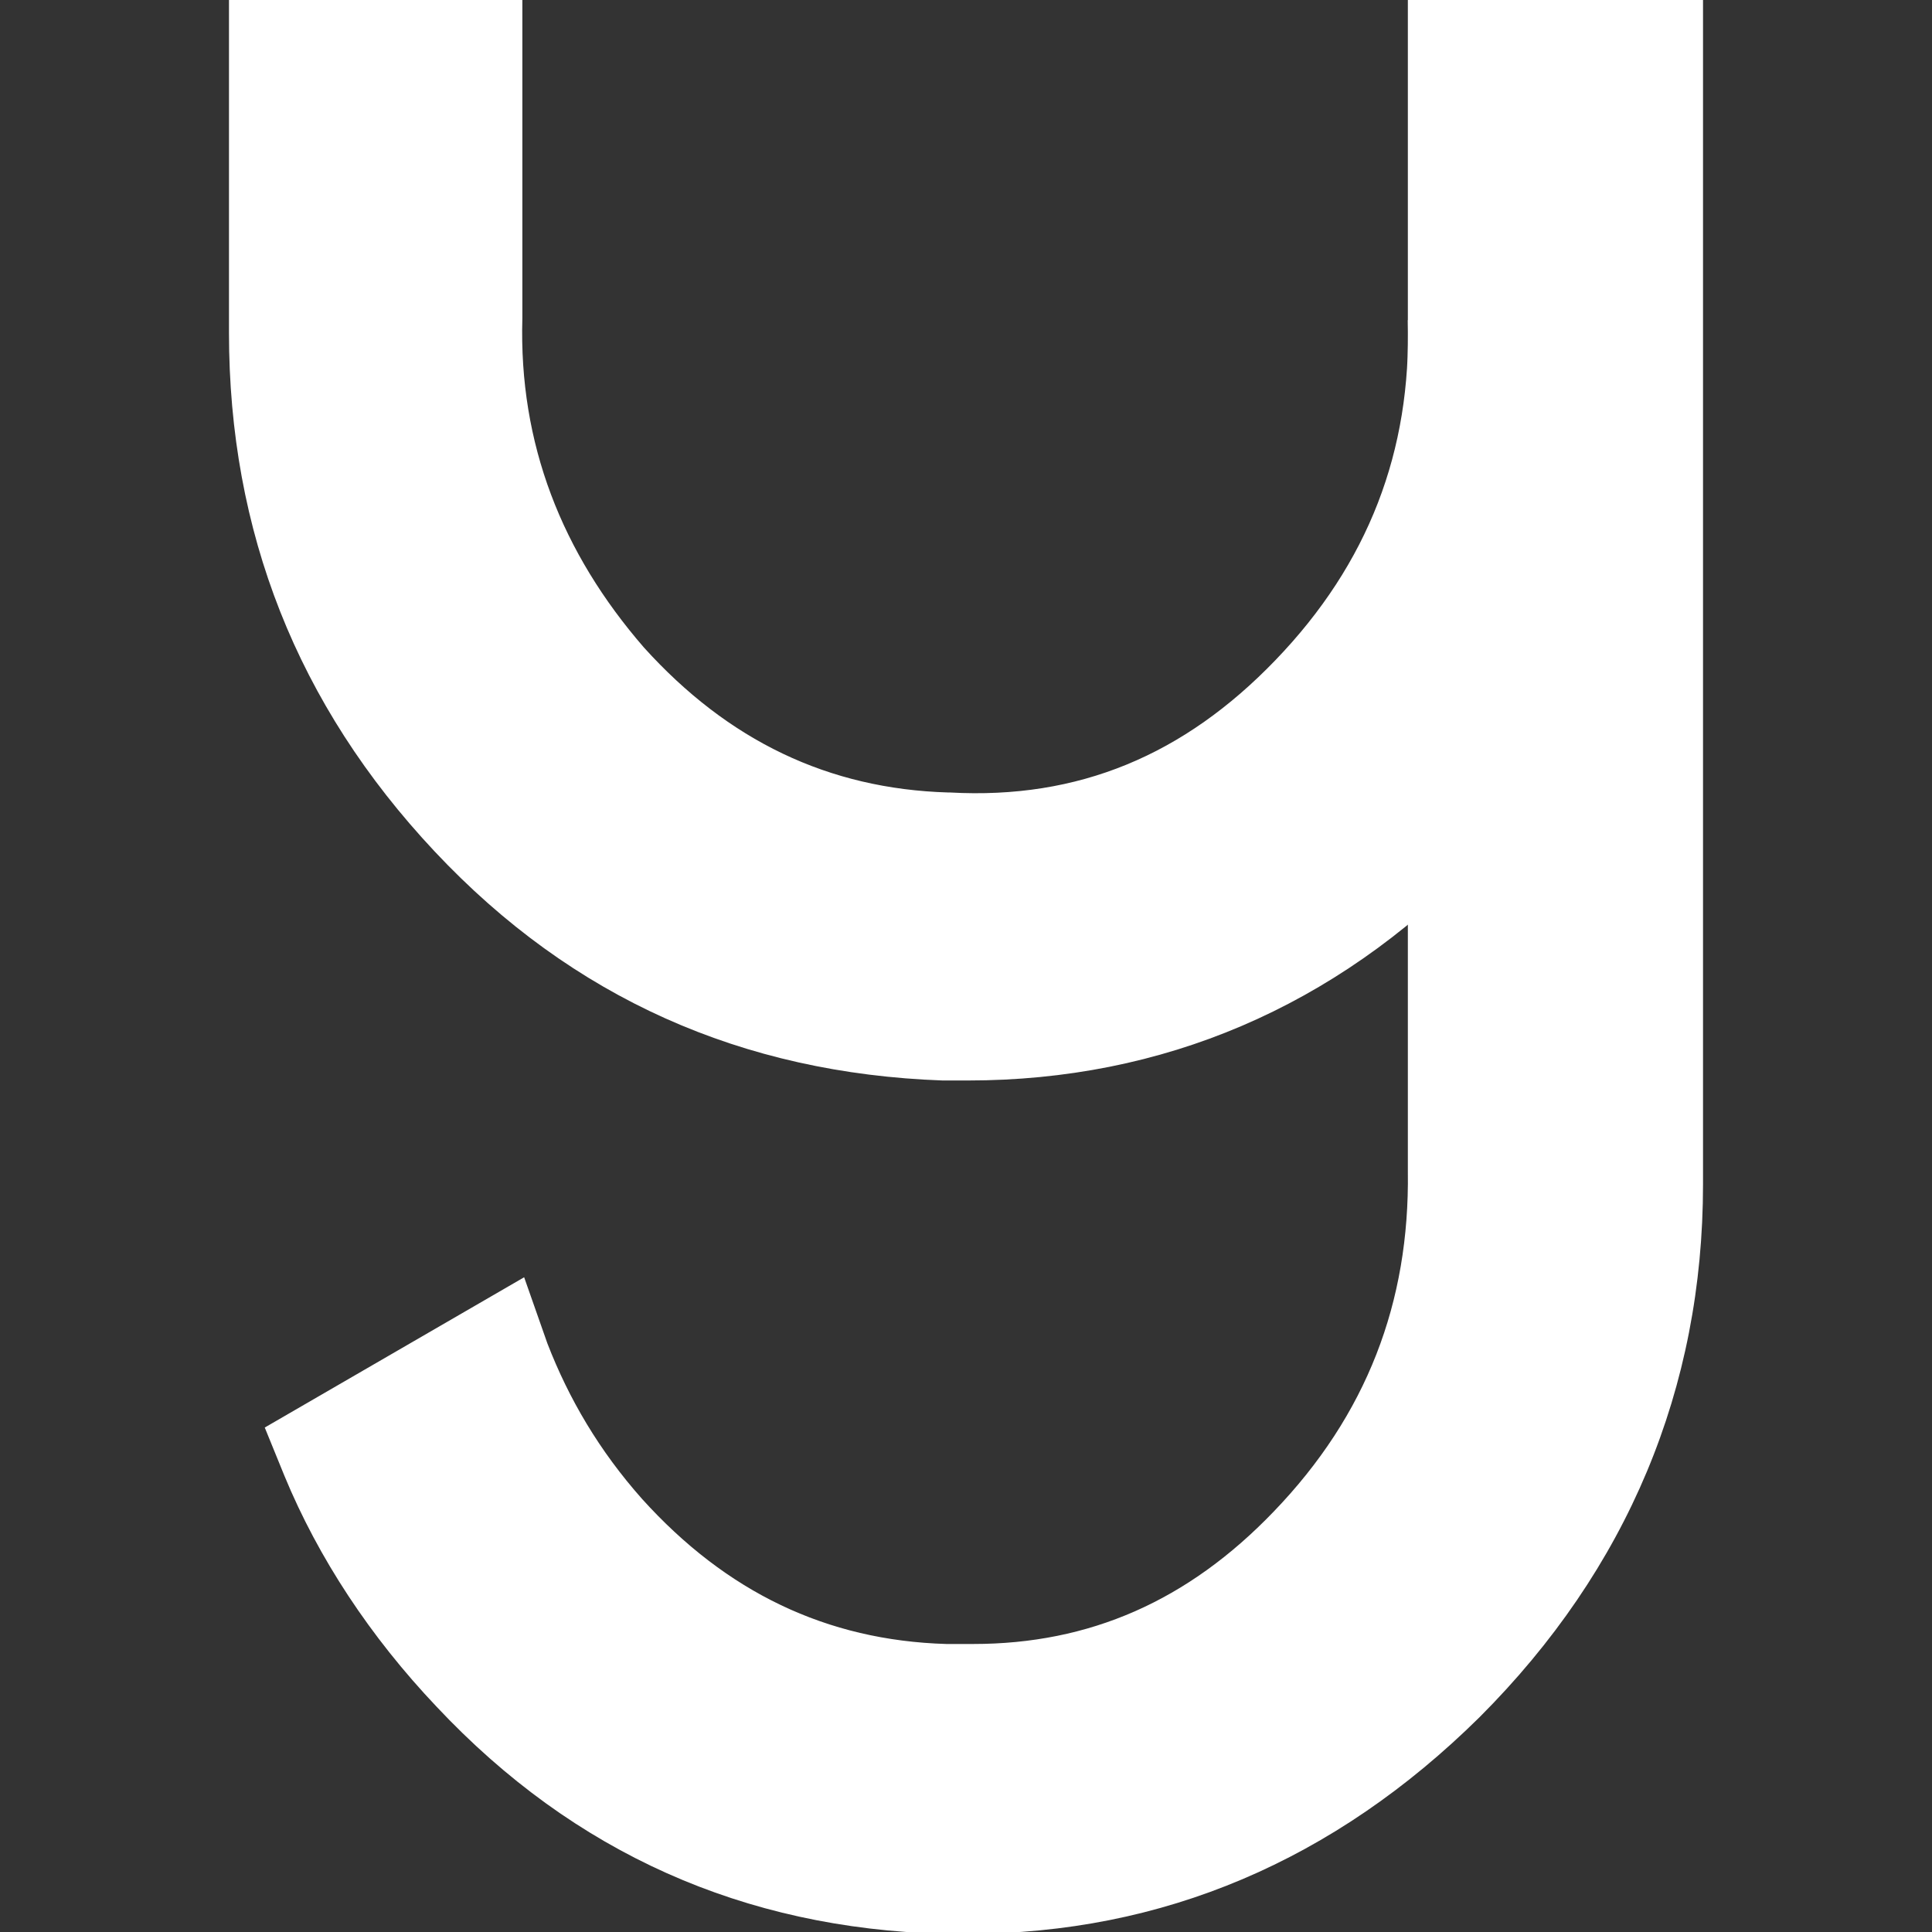
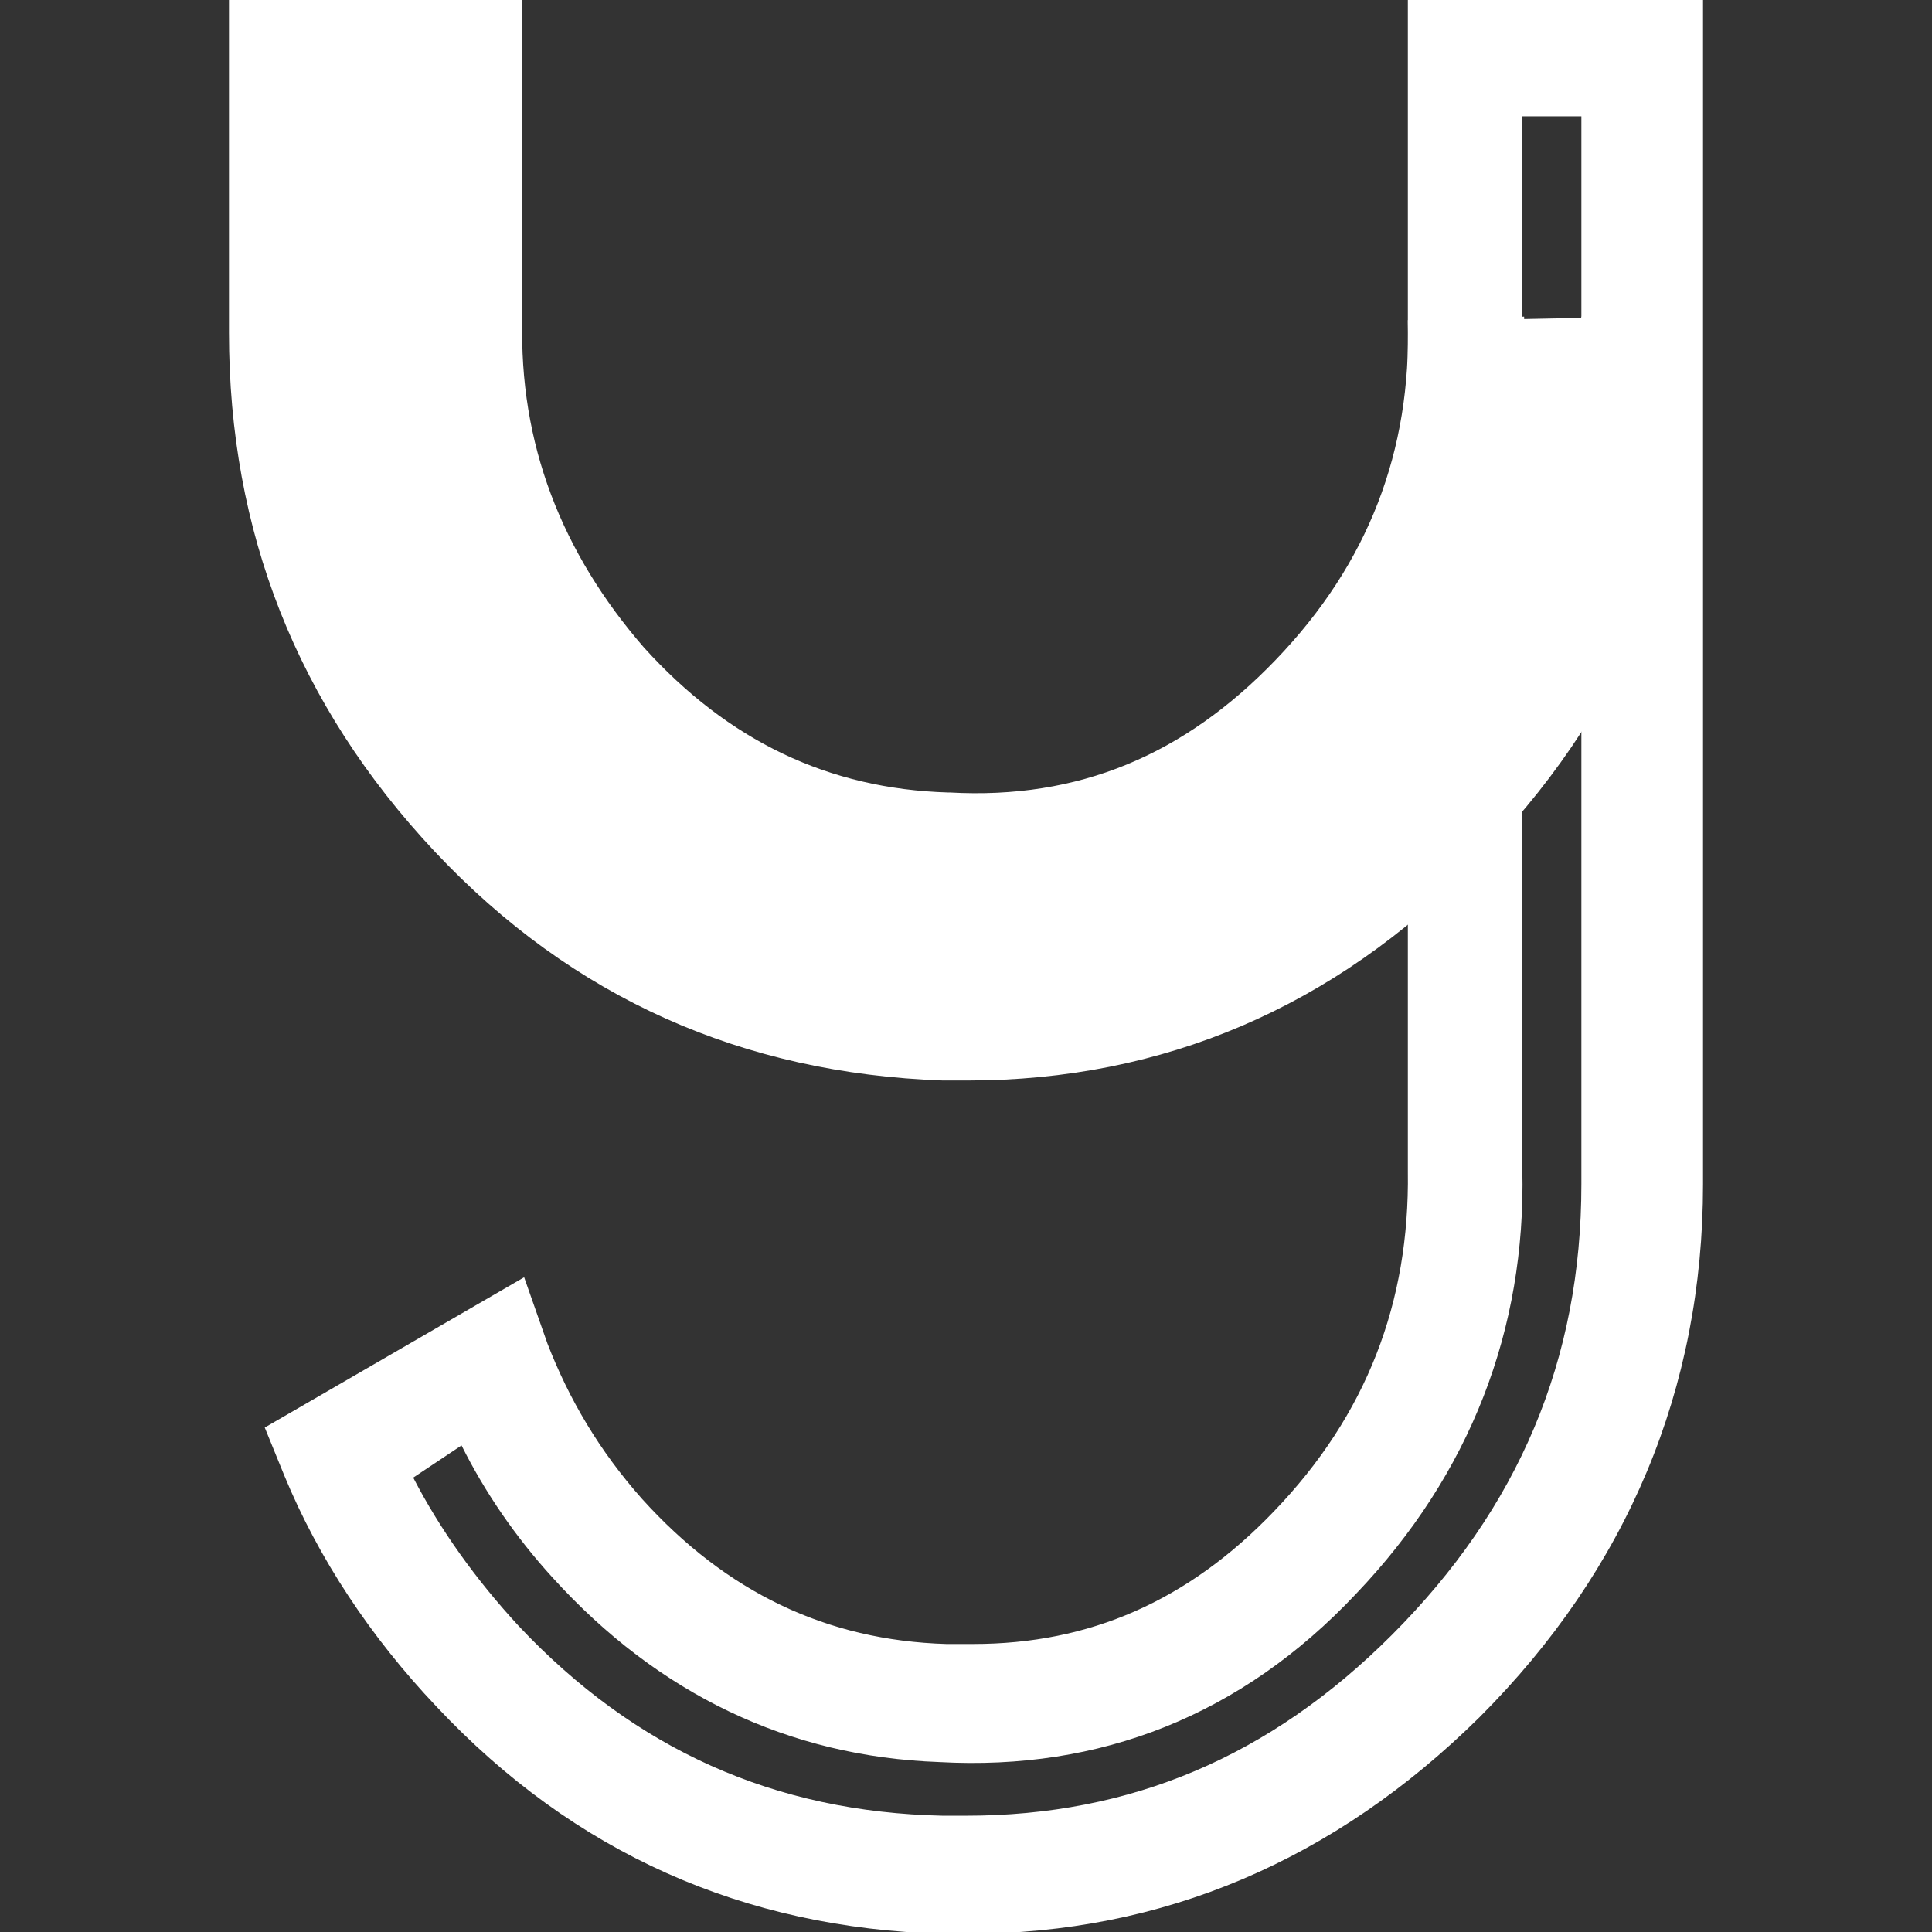
<svg xmlns="http://www.w3.org/2000/svg" version="1.1" id="Layer_1" x="0px" y="0px" viewBox="0 0 108 108" style="enable-background:new 0 0 108 108;" xml:space="preserve">
  <rect x="0" y="0" width="108" height="108" fill="#333333" stroke="none" />
  <style type="text/css">
	.st0{fill:#FFFFFF;}
</style>
  <g>
    <path class="st0" d="M91.9,17.7c0,0.3,0,0.6,0,0.8c0,10.6-3.8,19.8-11.6,27.5C72.6,53.7,63.4,57.4,52.7,57   c-10.3-0.3-19-4.2-26.1-11.6C19.6,37.9,16,28.9,16,18.6c0-0.3,0-0.6,0-0.9v-1.7V3.3h9.8v12.8v1.7c-0.2,7.8,2.4,14.8,7.7,20.6   s11.7,8.9,19.3,9.2c8.1,0.4,15-2.4,20.8-8.4c5.8-6.1,8.5-13.2,8.4-21.3" />
    <path class="st0" d="M54.1,60.4c-0.5,0-1,0-1.4,0C41.5,60,32,55.8,24.3,47.6s-11.5-17.9-11.5-29c0-0.1,0-0.2,0-0.3   c0-0.2,0-0.4,0-0.7V0h16.4v17.8C29,24.8,31.4,30.9,36,36.2c4.7,5.2,10.3,7.9,17,8.1h0.1c7.2,0.4,13.1-2.1,18.2-7.4   c5.2-5.4,7.6-11.7,7.4-19l6.5-0.2c0.2,9-2.9,17-9.3,23.7c-6,6.4-13.2,9.5-21.6,9.5c-0.6,0-1.2,0-1.8-0.1C44.2,50.5,37,47.1,31,40.5   c-5.8-6.5-8.7-14.1-8.5-22.8v-1.6V6.5h-3.3v11.3c0,0.1,0,0.2,0,0.3c0,0.2,0,0.4,0,0.6c0,9.5,3.2,17.5,9.8,24.5   c6.5,6.9,14.3,10.4,23.7,10.6c9.8,0.3,18-3,25.1-10.1s10.6-15.4,10.6-25.2c0-0.2,0-0.3,0-0.5c0-0.1,0-0.2,0-0.3l6.5-0.1   c0,0.2,0,0.4,0,0.6c0,0.1,0,0.2,0,0.3c0,11.4-4.2,21.5-12.5,29.8C74.6,56.3,65,60.4,54.1,60.4z" />
  </g>
  <g>
-     <path class="st0" d="M91.9,14.1v48.6v2.7c0,0.3,0,0.6,0,0.8c0,10.6-3.8,19.8-11.6,27.5c-7.7,7.7-16.9,11.4-27.5,11   c-10.3-0.3-19-4.2-26.1-11.6c-3.4-3.6-6.1-7.6-7.9-11.9l8.7-4.9c1.3,3.5,3.3,6.8,5.9,9.8c5.3,5.8,11.7,8.9,19.3,9.2   c8.1,0.4,15-2.4,20.8-8.4c5.8-6.1,8.5-13.2,8.4-21.3v-2.7V14.1v-1.4V3.3h9.9v9.5L91.9,14.1L91.9,14.1z" />
    <path class="st0" d="M54.1,108.1c-0.5,0-1,0-1.4,0c-11.1-0.3-20.6-4.5-28.3-12.7c-3.7-3.9-6.6-8.3-8.5-12.9l-1.1-2.7l14.5-8.4   l1.3,3.7c1.2,3.1,2.9,6,5.3,8.7c4.7,5.2,10.3,7.9,17,8.1H53c0.5,0,1,0,1.4,0c6.5,0,12-2.4,16.8-7.4c5.2-5.4,7.6-11.7,7.5-19v-2.8   V-0.1h16.5v65.4c0,0.2,0,0.3,0,0.6c0,0.1,0,0.2,0,0.3c0,11.4-4.2,21.5-12.5,29.8C74.6,104,65,108.1,54.1,108.1z M23.1,82.6   c1.5,2.9,3.5,5.7,5.9,8.3c6.5,6.9,14.3,10.4,23.7,10.6c0.4,0,0.8,0,1.3,0c9.2,0,17-3.3,23.8-10.1c7.1-7.1,10.6-15.4,10.6-25.2   c0-0.2,0-0.3,0-0.5c0-0.1,0-0.2,0-0.3V6.5h-3.3v56.2v2.7c0.2,8.9-2.9,17-9.3,23.7c-6.4,6.8-14.3,9.9-23.3,9.4   c-8.4-0.3-15.7-3.8-21.6-10.3c-2.1-2.3-3.8-4.8-5.1-7.4L23.1,82.6z" />
  </g>
</svg>